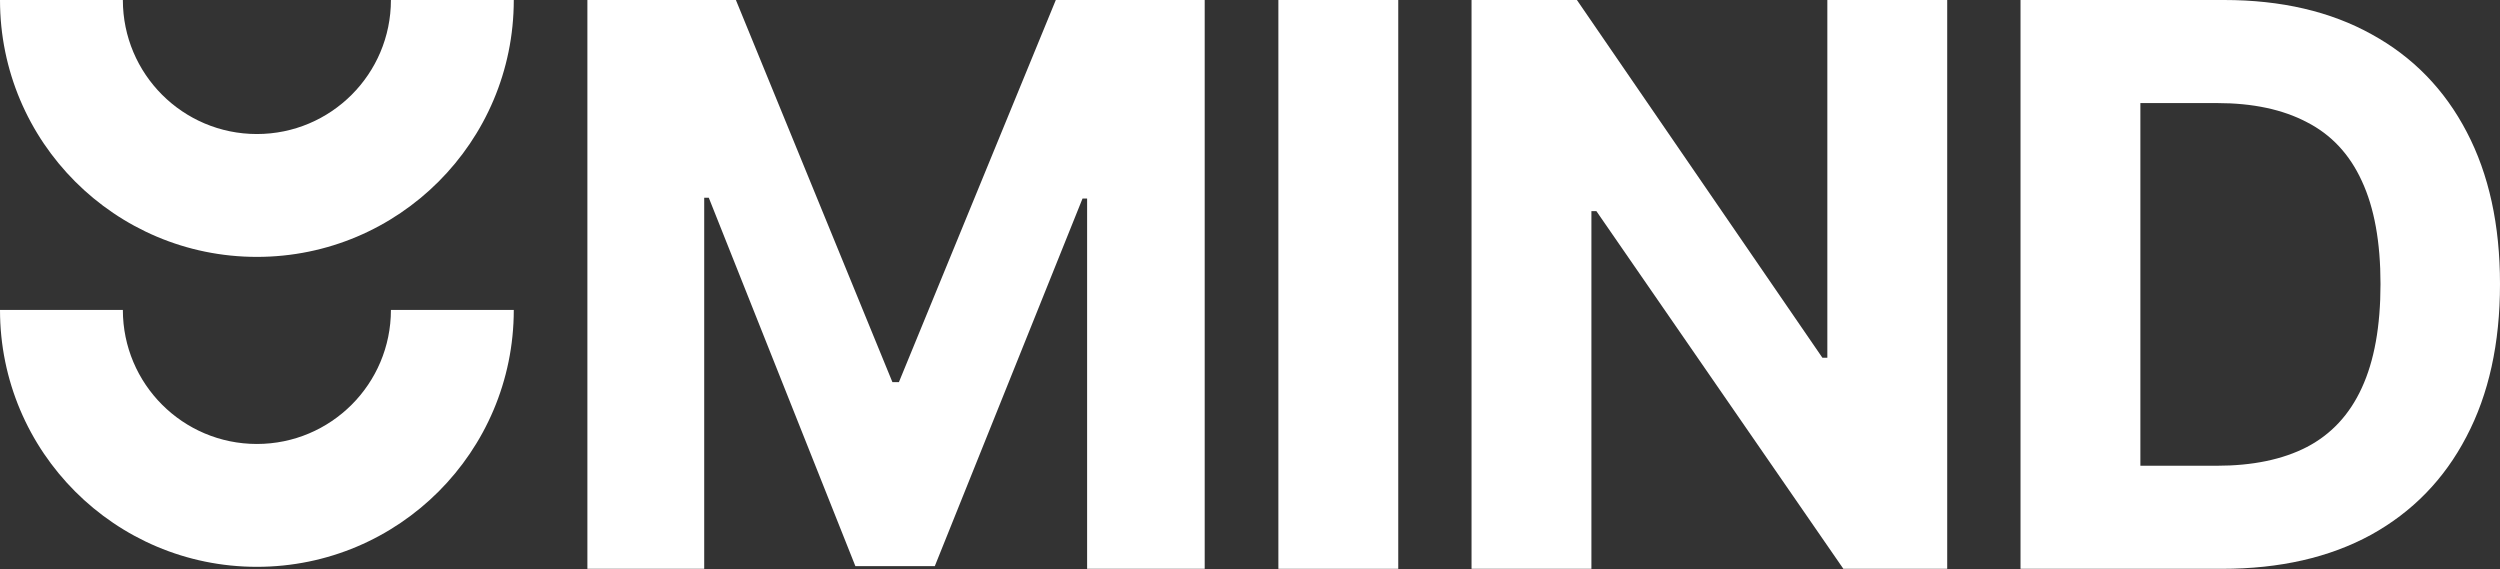
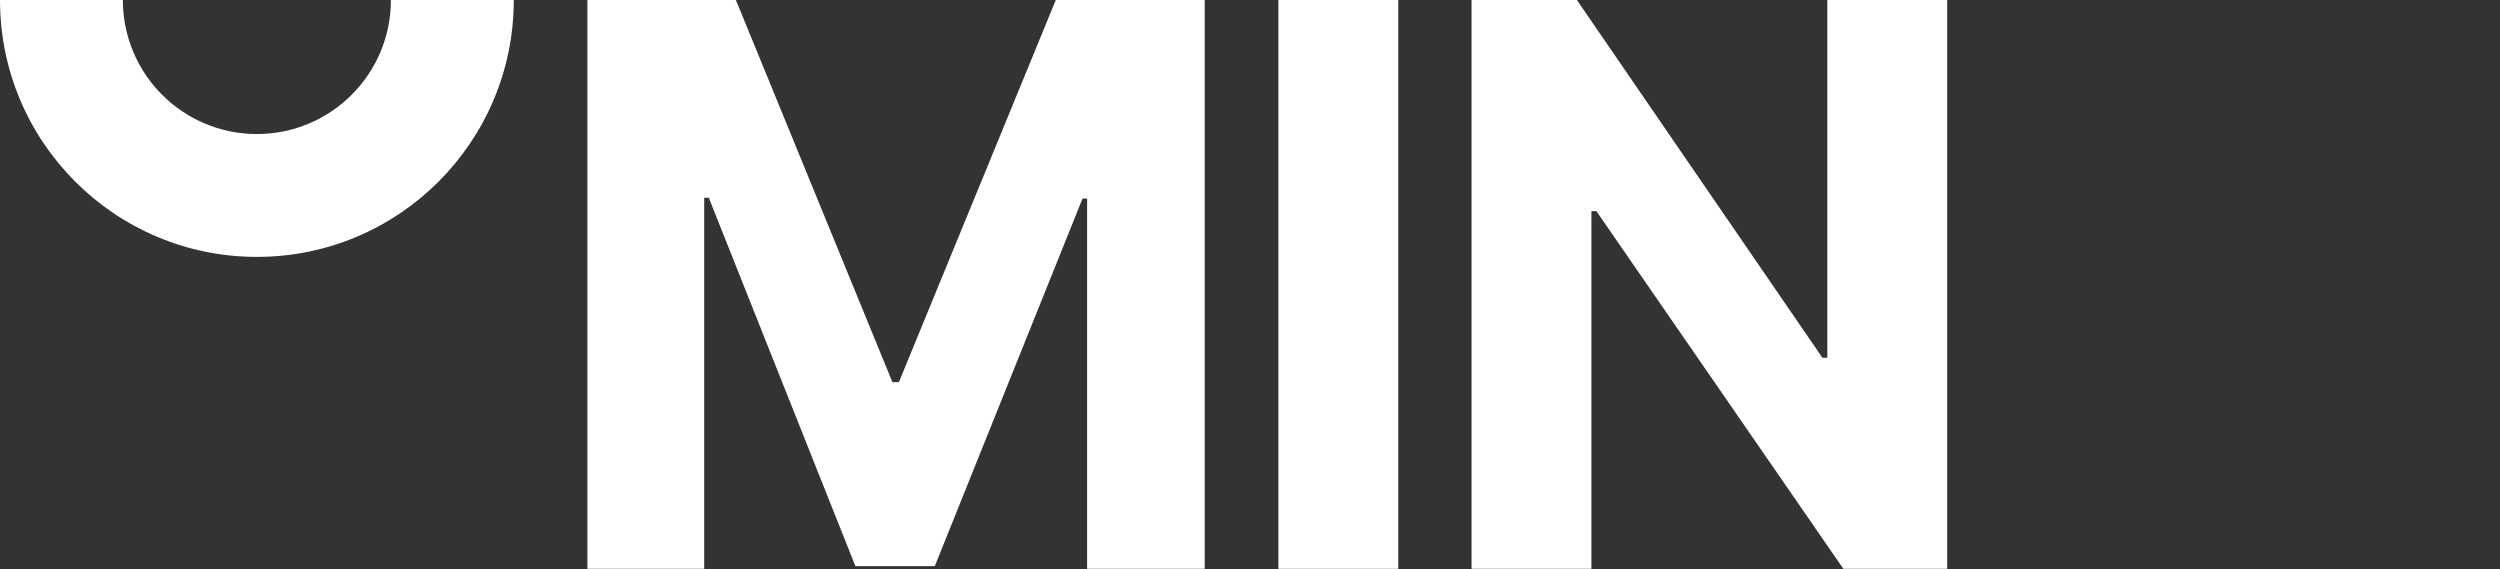
<svg xmlns="http://www.w3.org/2000/svg" width="1440" height="328" viewBox="0 0 1440 328" fill="none">
  <rect x="0" y="0" width="1440" height="328" fill="#333333" stroke="none" />
-   <path d="M1279.92 327.64H1194.6V268.269H1276.84C1297.51 268.269 1314.81 264.678 1328.74 257.495C1342.81 250.165 1353.36 238.804 1360.4 223.411C1367.58 207.872 1371.17 187.935 1371.17 163.6C1371.17 139.412 1367.58 119.622 1360.4 104.229C1353.36 88.837 1342.81 77.549 1328.74 70.366C1314.81 63.036 1297.58 59.371 1277.06 59.371H1193.28V0H1281.02C1314 0 1342.37 6.597 1366.12 19.79C1389.87 32.837 1408.12 51.602 1420.87 76.083C1433.62 100.418 1440 129.59 1440 163.6C1440 197.757 1433.55 227.076 1420.65 251.557C1407.9 276.039 1389.57 294.876 1365.68 308.07C1341.78 321.117 1313.2 327.64 1279.92 327.64ZM1232.86 0V327.64H1163.82V0H1232.86Z" fill="white" />
  <path d="M1121.59 0V327.64H1061.78L919.512 121.601H916.653V327.64H847.607V0H908.297L1049.69 206.04H1052.55V0H1121.59Z" fill="white" />
  <path d="M805.394 0V327.64H736.347V0H805.394Z" fill="white" />
  <path d="M338.337 0H423.876L514.032 220.113H517.77L608.146 0H693.904V327.64H626.177V114.344H623.538L538.44 326.101H492.702L408.263 113.905H405.624V327.64H338.337V0Z" fill="white" />
-   <path fill-rule="evenodd" clip-rule="evenodd" d="M70.768 178.524C70.768 221.161 105.332 255.726 147.969 255.726C190.606 255.726 225.17 221.161 225.17 178.524H295.938C295.938 260.245 229.69 326.493 147.969 326.493C66.248 326.493 0 260.245 0 178.524H70.768Z" fill="white" />
  <path fill-rule="evenodd" clip-rule="evenodd" d="M70.768 0C70.768 42.637 105.332 77.201 147.969 77.201C190.606 77.201 225.17 42.637 225.17 0H295.938C295.938 81.721 229.69 147.969 147.969 147.969C66.248 147.969 0 81.721 0 0H70.768Z" fill="white" />
</svg>